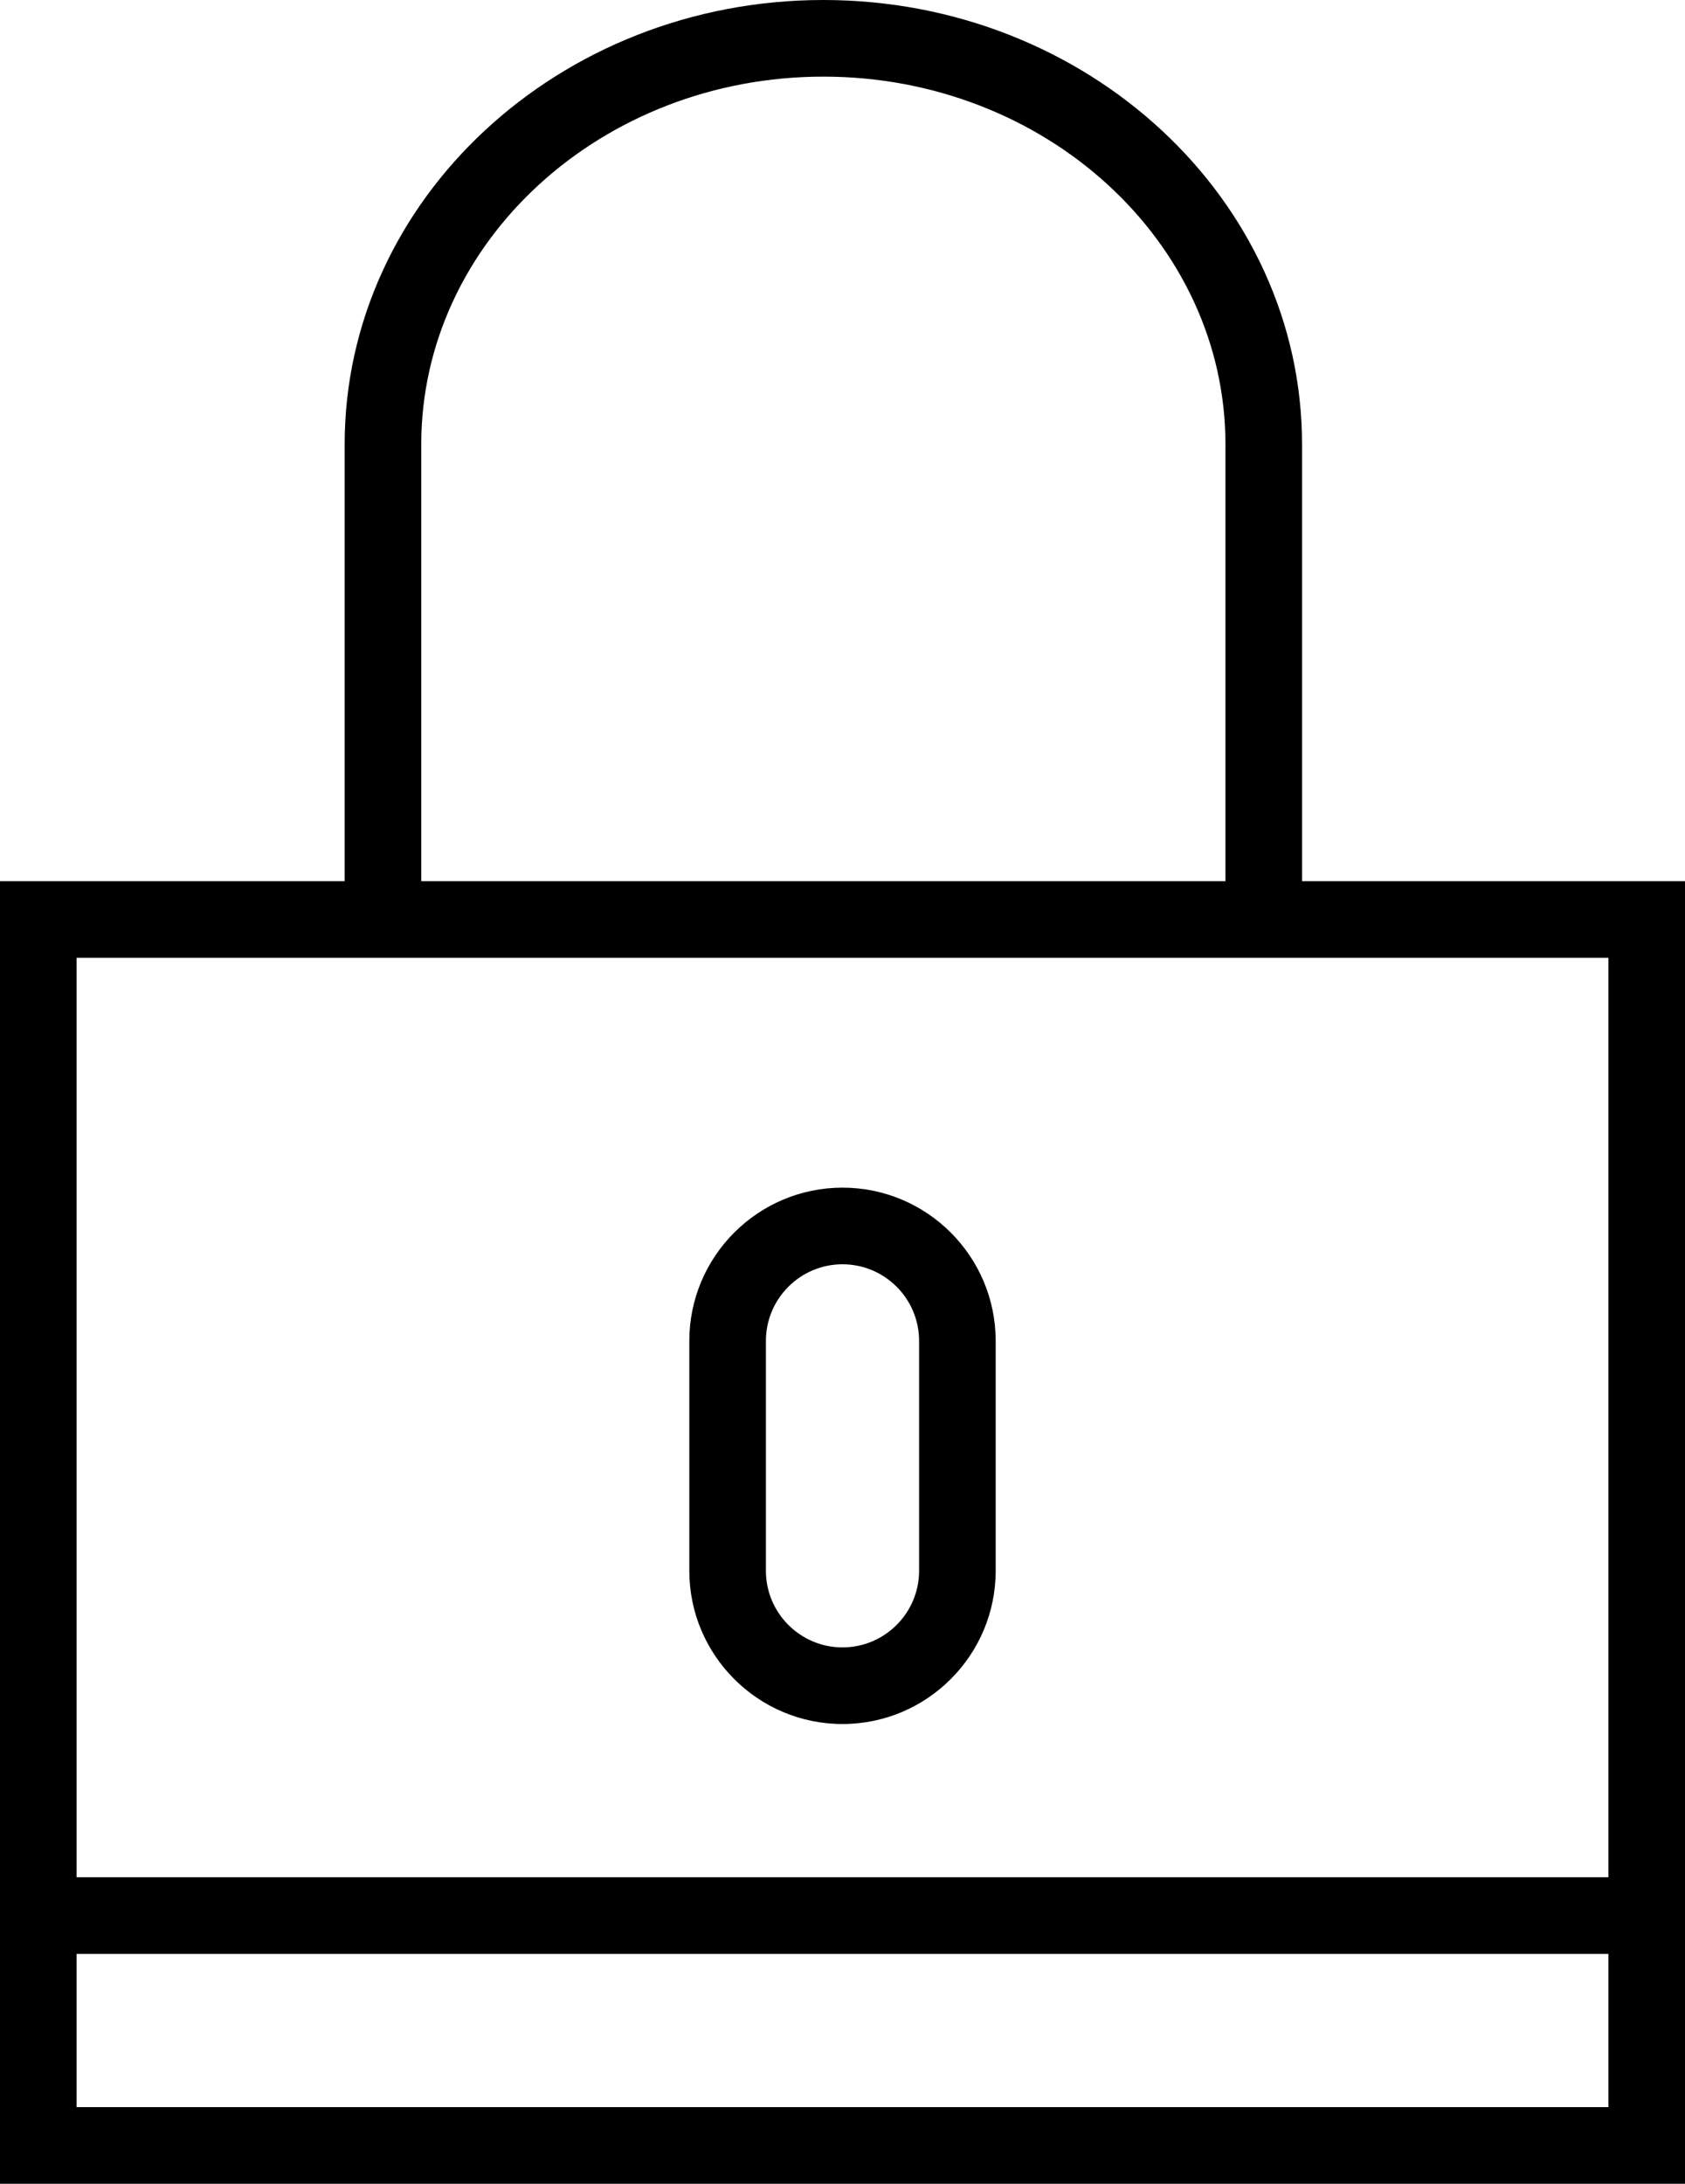
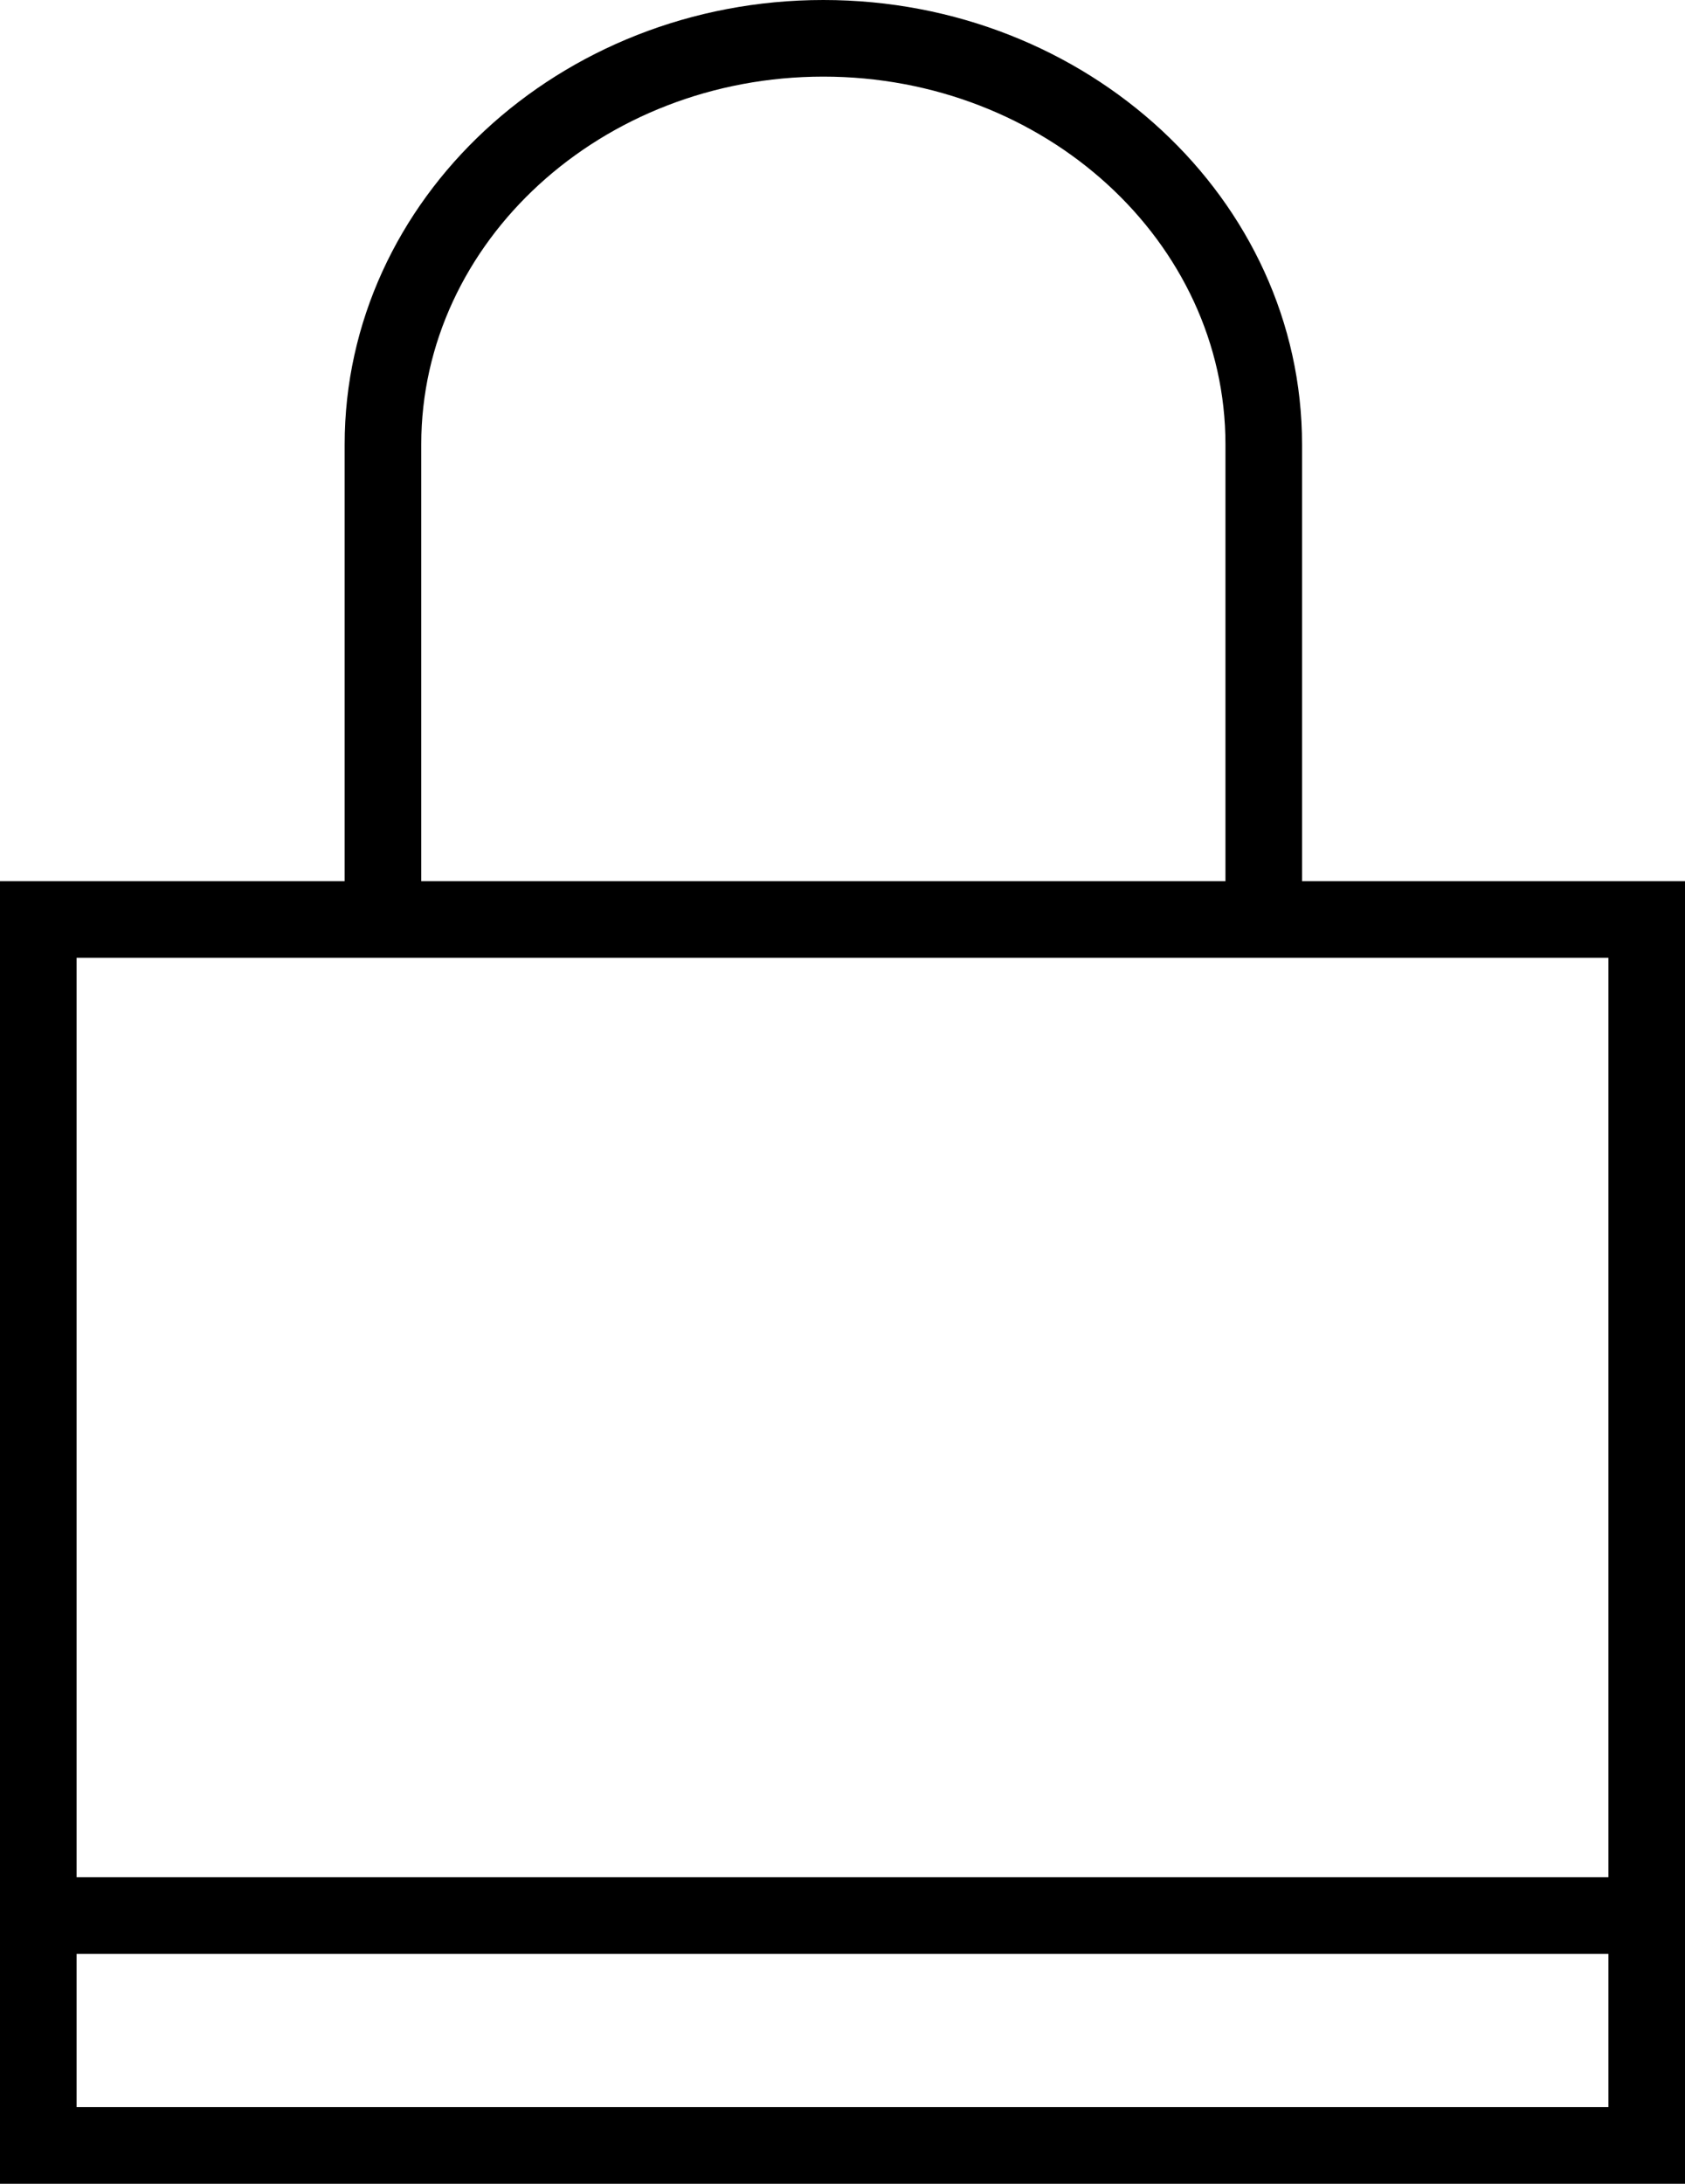
<svg xmlns="http://www.w3.org/2000/svg" width="44px" height="57px" viewBox="0 0 44 57" version="1.1">
  <title>FA401336-6F0D-49BF-8C5B-D60200CB4B6A</title>
  <g id="Desktop" stroke="none" stroke-width="1" fill="none" fill-rule="evenodd">
    <g id="Home" transform="translate(-1148, -2580)" fill="#000000" fill-rule="nonzero">
      <g id="Desktop/Push-de-réassurance" transform="translate(0, 2455)">
        <g id="ferme-a-cle" transform="translate(1148, 125)">
          <path d="M34,23 L34,11.601 C34,5.204 28.393,0 21.5,0 C14.607,0 9,5.204 9,11.601 L9,23 L0,23 L0,49 L0,57 L44,57 L44,49 L44,23 L34,23 Z M11,11.601 C11,6.307 15.71,2 21.5,2 C27.29,2 32,6.307 32,11.601 L32,23 L11,23 L11,11.601 Z M42,55 L2,55 L2,51 L42,51 L42,55 Z M2,49 L2,25 L9,25 L34,25 L42,25 L42,49 L2,49 Z" id="Shape" />
-           <path d="M22,31 C19.794,31 18,32.794 18,35 L18,41 C18,43.206 19.794,45 22,45 C24.206,45 26,43.206 26,41 L26,35 C26,32.794 24.206,31 22,31 Z M24,41 C24,42.103 23.103,43 22,43 C20.897,43 20,42.103 20,41 L20,35 C20,33.897 20.897,33 22,33 C23.103,33 24,33.897 24,35 L24,41 Z" id="Shape" />
        </g>
      </g>
    </g>
  </g>
</svg>